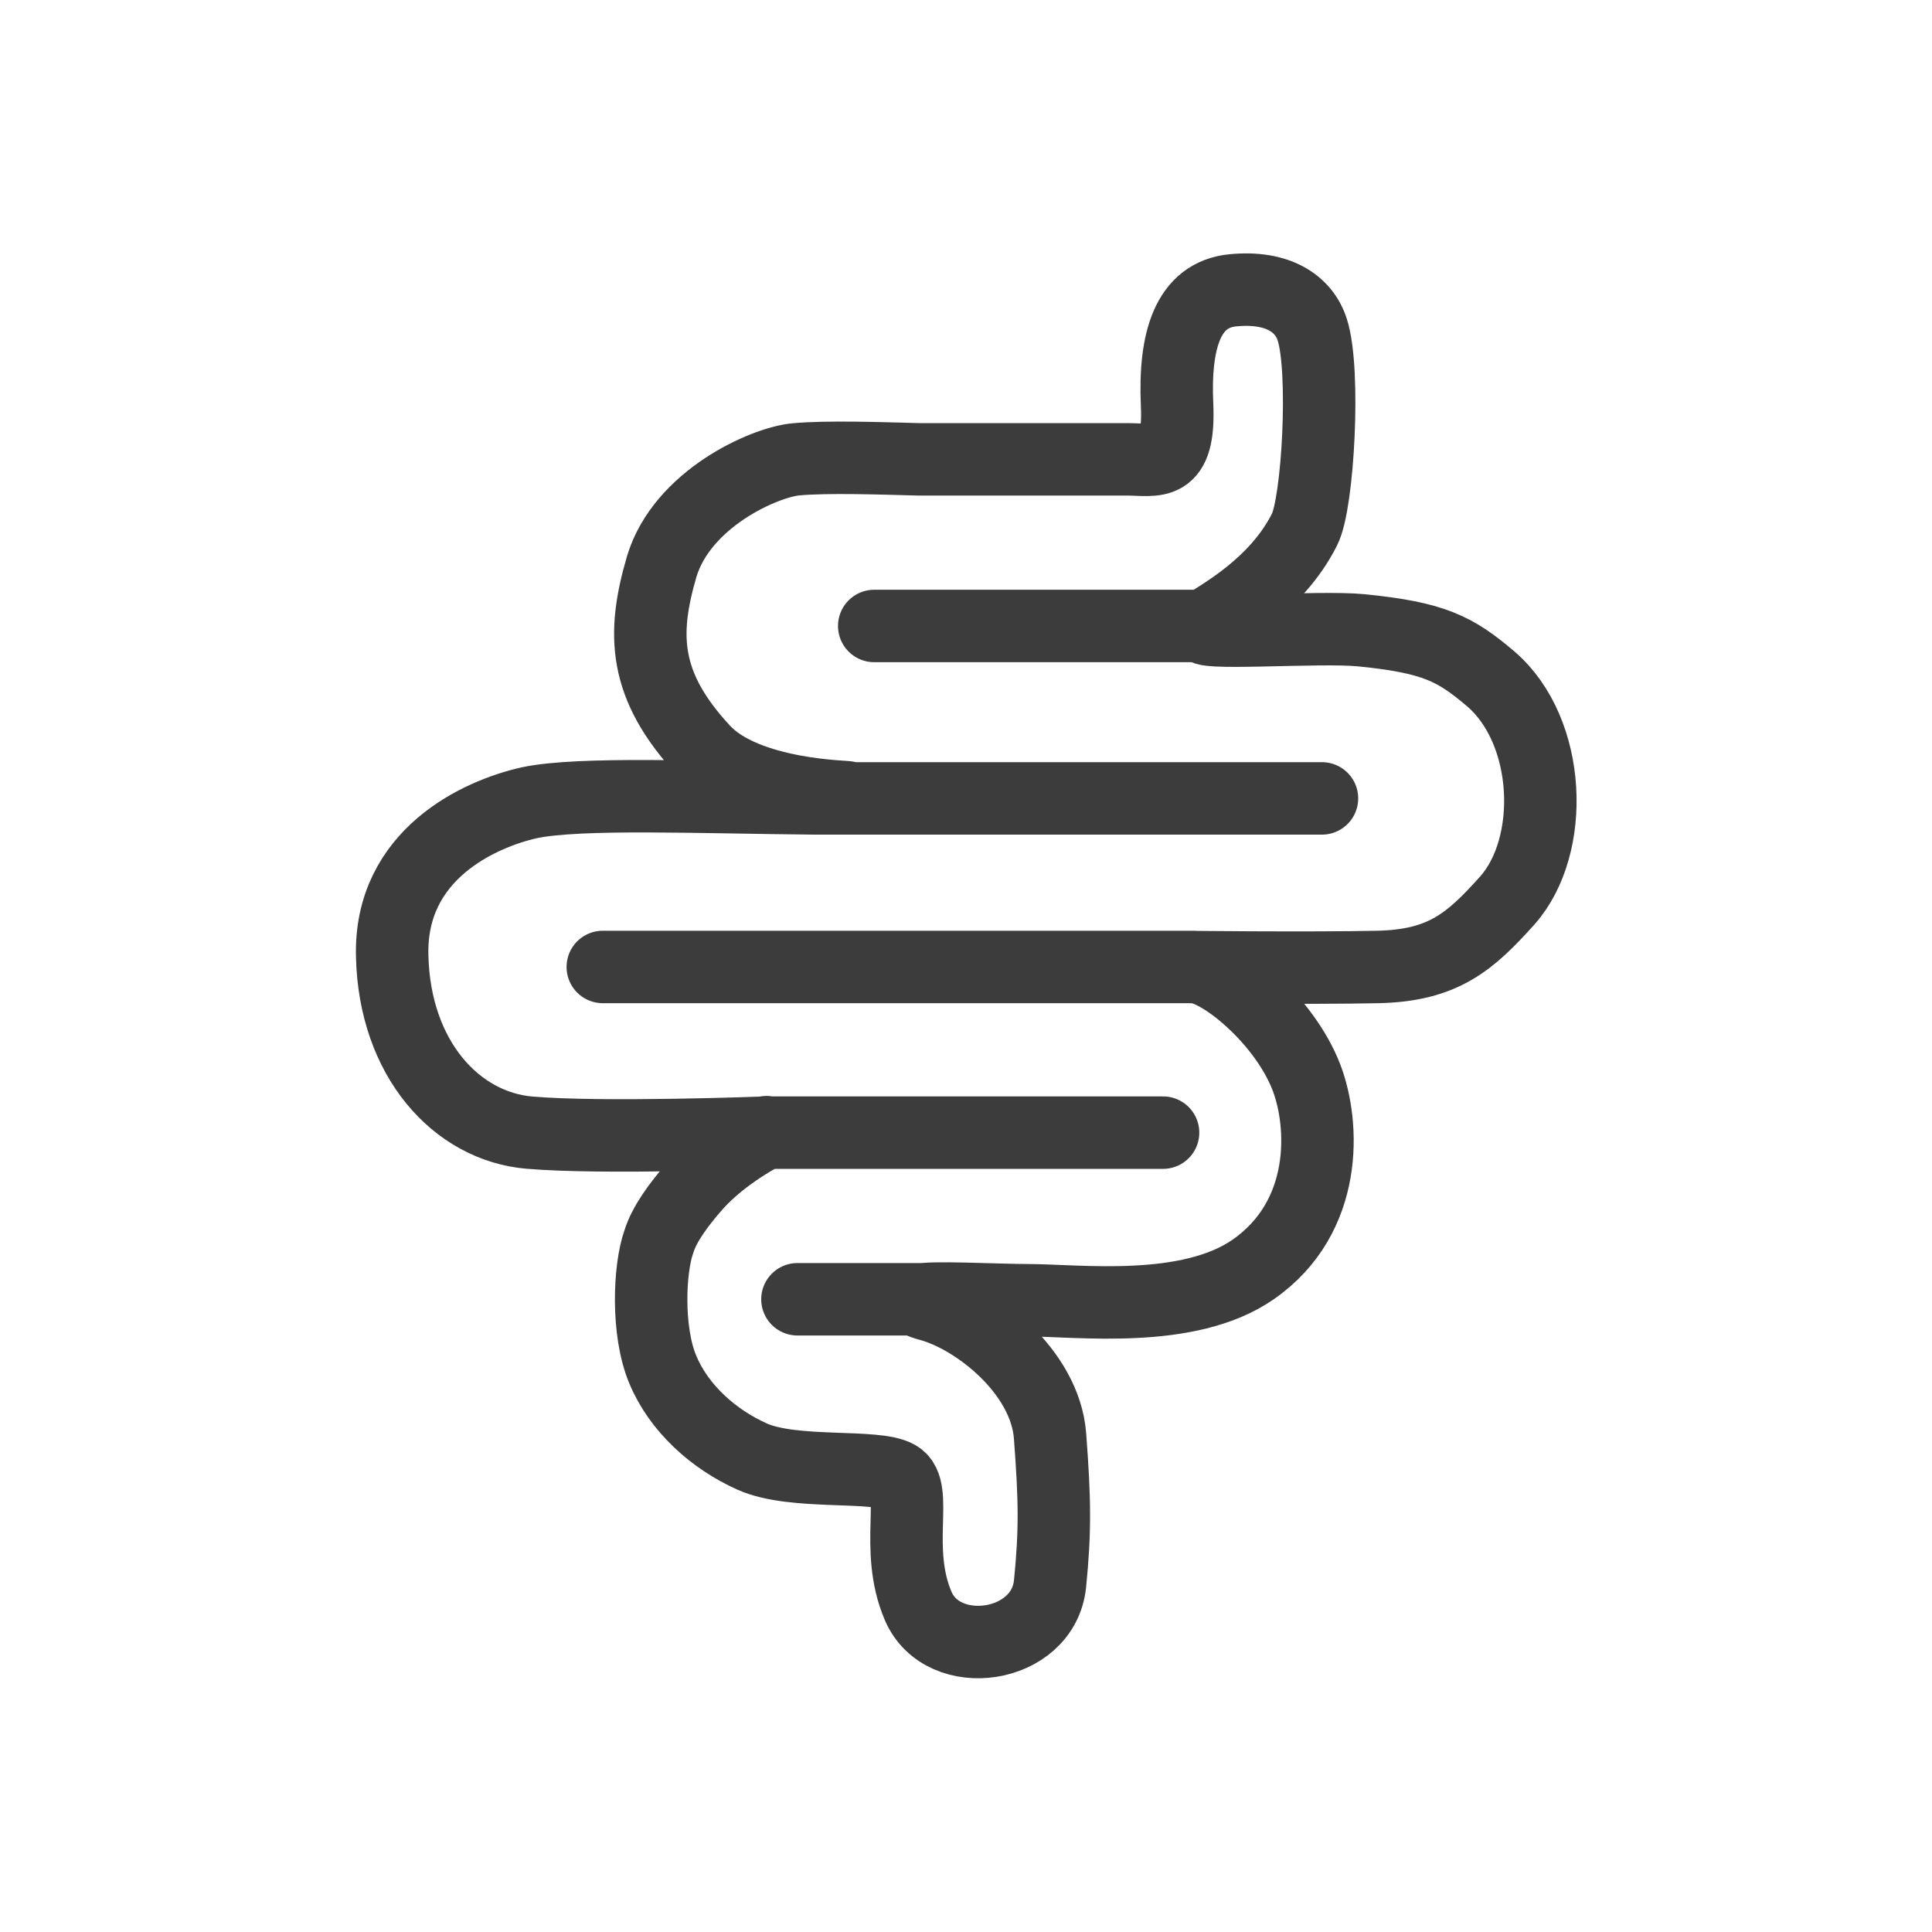
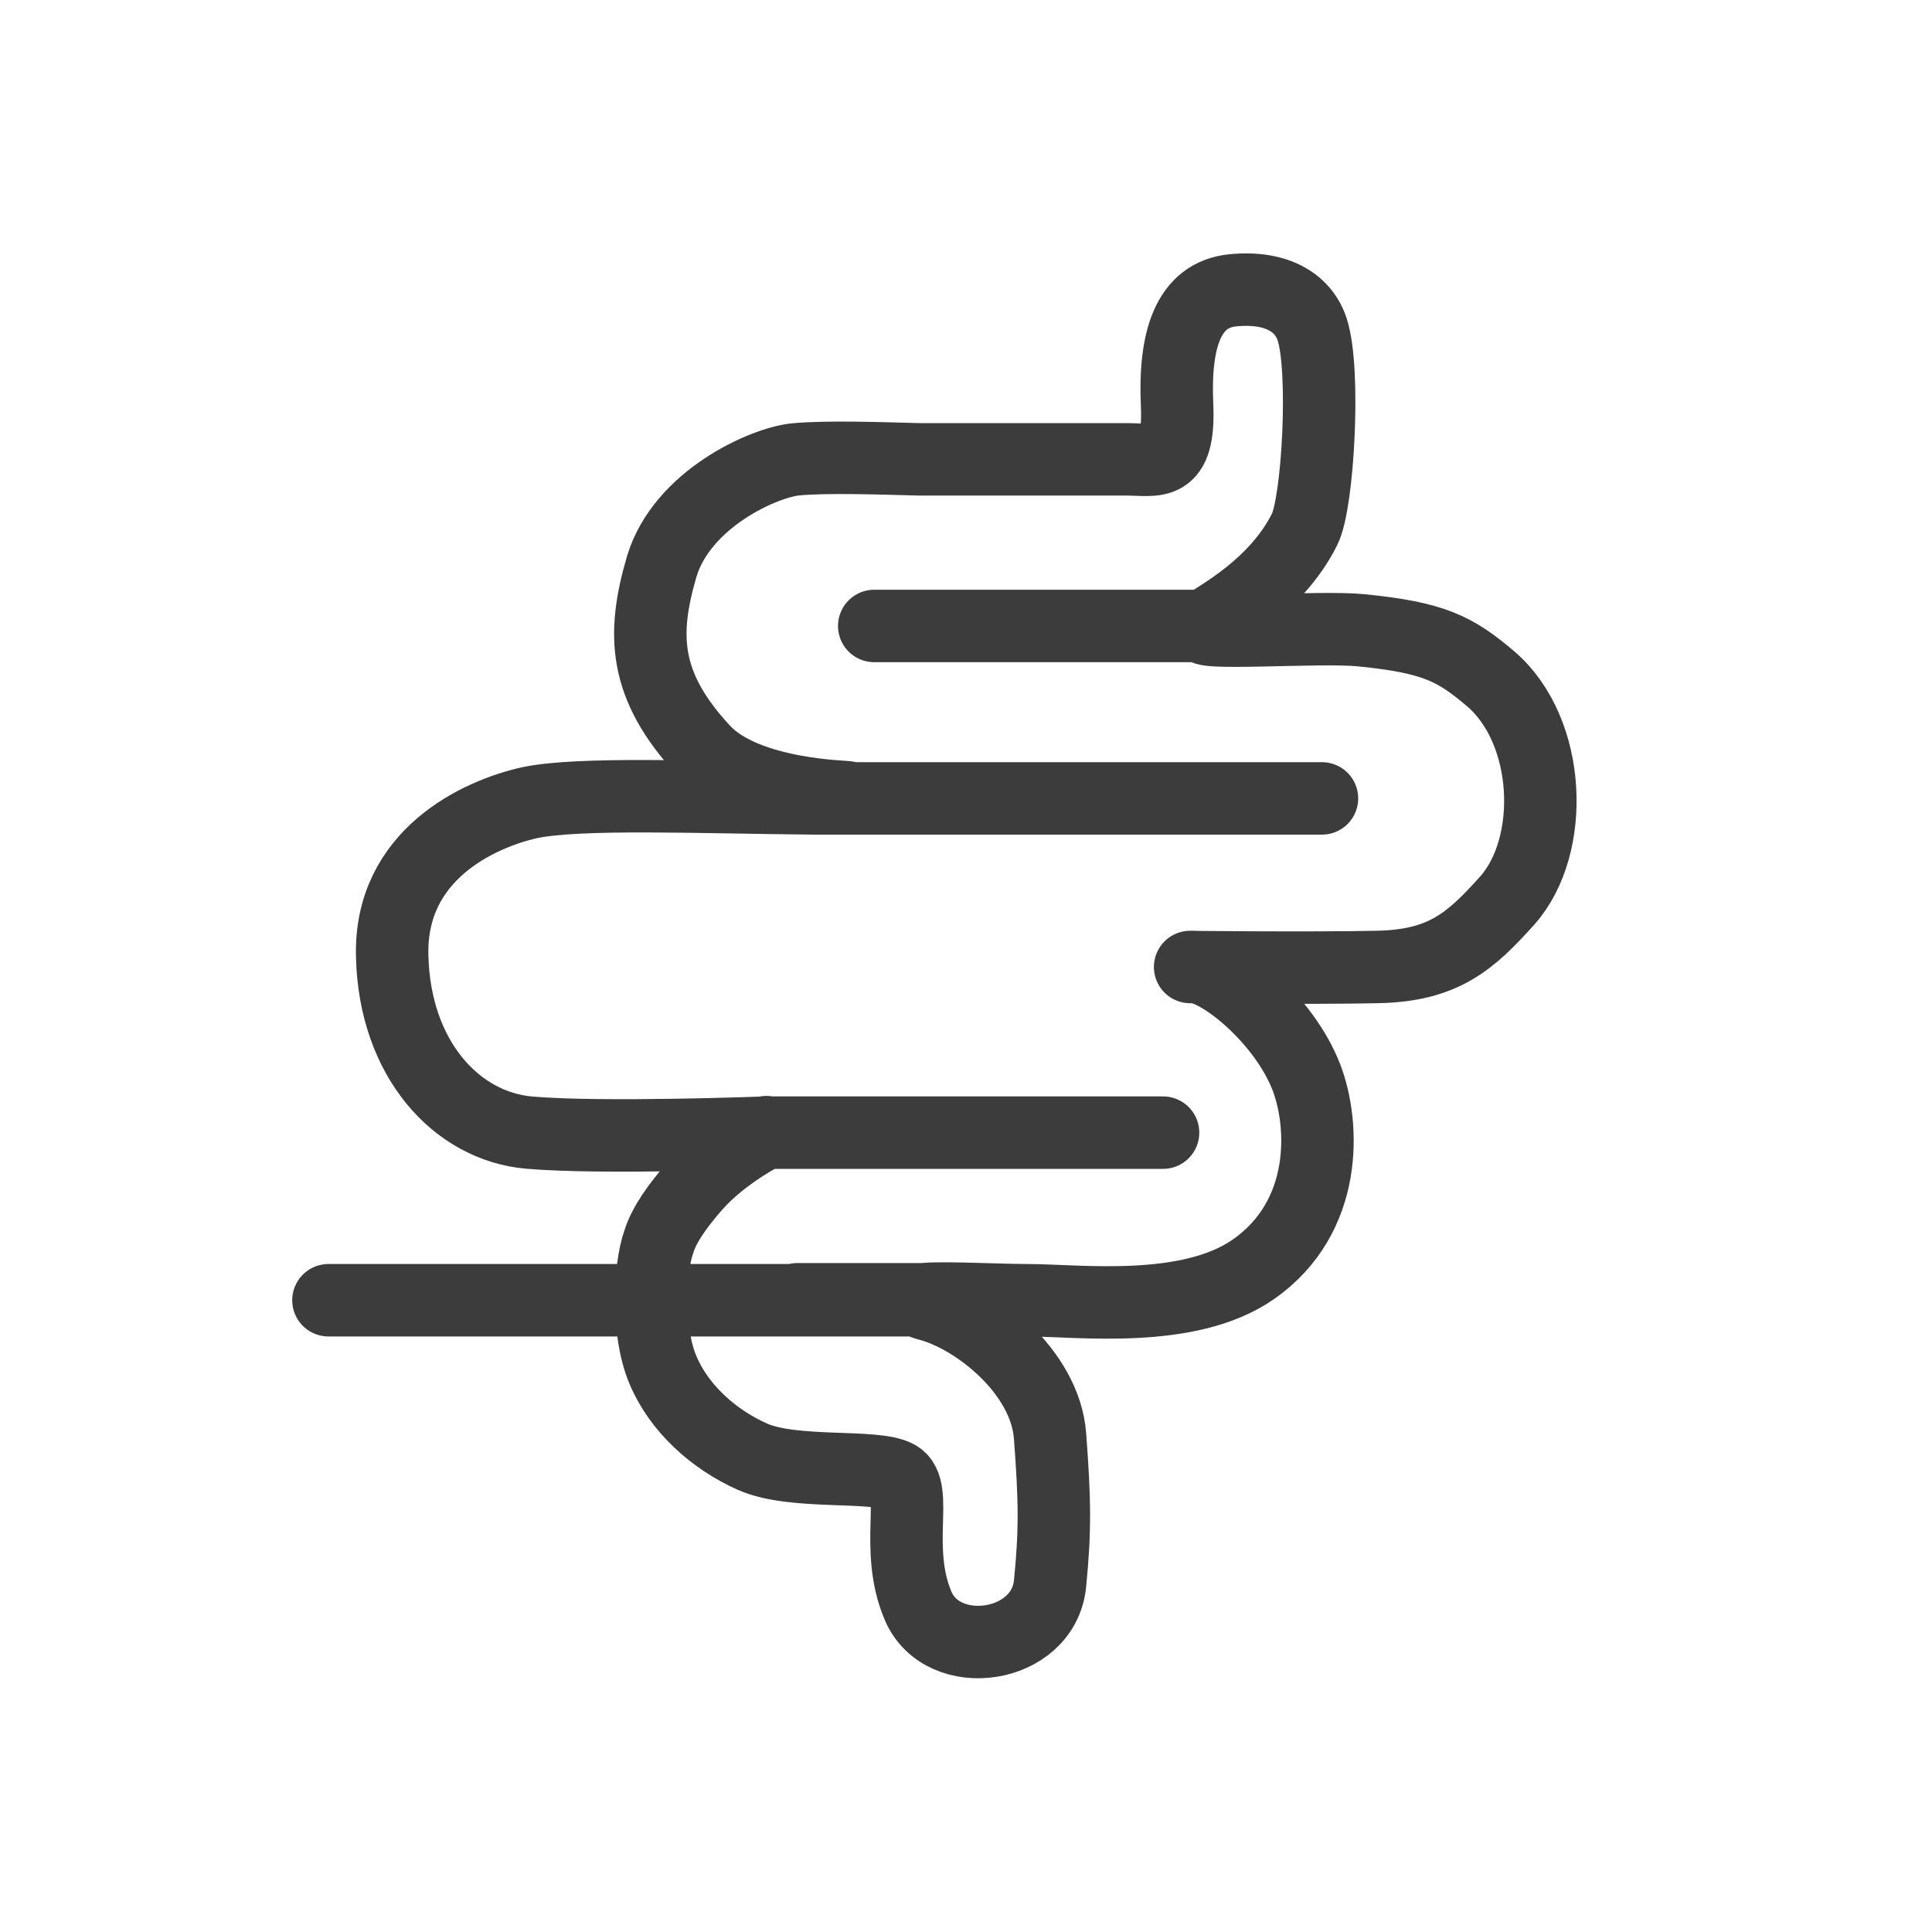
<svg xmlns="http://www.w3.org/2000/svg" viewBox="0 0 40 40" version="1.1" id="Ebene_1">
  <defs>
    <style>
      .st0 {
        fill: none;
        stroke: #3c3c3c;
        stroke-linecap: round;
        stroke-width: 1.5px;
      }
    </style>
  </defs>
-   <path d="M24.94,12.96c.29-.21,1.48-.82,2.07-2,.28-.55.43-3.29.16-4.13-.17-.54-.71-.91-1.64-.82-.94.09-1.22,1.04-1.16,2.37.06,1.33-.44,1.13-1.04,1.13h-4.31c-.77-.02-1.89-.06-2.54,0-.66.06-2.36.82-2.78,2.22-.41,1.4-.38,2.46.86,3.8.89.97,3.07.96,2.98.98M24.94,12.96c-.29.21,2.37,0,3.25.09,1.5.15,1.94.38,2.68,1.01,1.25,1.08,1.34,3.45.34,4.58-.77.86-1.33,1.35-2.68,1.38-1.35.03-4.39,0-3.82,0M24.94,12.96h-6.84M24.7,20.02c.56,0,1.89,1.09,2.35,2.29.37.97.46,2.88-1.1,3.97-1.35.94-3.62.64-4.69.64-.62,0-2.06-.08-2.24,0M24.7,20.02h-12.22M19.03,26.9c-.05.02,0,.06.22.12.96.26,2.39,1.38,2.49,2.71.1,1.33.11,1.95,0,3.06-.14,1.36-2.22,1.65-2.73.46-.51-1.19.02-2.42-.43-2.68-.45-.26-2.14-.03-3-.41-.81-.36-1.53-1.01-1.86-1.81-.33-.79-.28-2.08-.08-2.64.11-.36.4-.76.75-1.16.6-.68,1.48-1.11,1.48-1.11M19.03,26.9h-2.52M15.86,23.45s-3.39.13-4.9,0c-1.51-.13-2.79-1.53-2.84-3.65-.06-2.11,1.81-2.95,2.84-3.18,1.03-.22,3.57-.11,5.91-.09.59,0,.63,0,.66,0M15.86,23.45h8.22M17.53,16.53h9.84" class="st0" />
+   <path d="M24.94,12.96c.29-.21,1.48-.82,2.07-2,.28-.55.43-3.29.16-4.13-.17-.54-.71-.91-1.64-.82-.94.09-1.22,1.04-1.16,2.37.06,1.33-.44,1.13-1.04,1.13h-4.31c-.77-.02-1.89-.06-2.54,0-.66.06-2.36.82-2.78,2.22-.41,1.4-.38,2.46.86,3.8.89.97,3.07.96,2.98.98M24.94,12.96c-.29.21,2.37,0,3.25.09,1.5.15,1.94.38,2.68,1.01,1.25,1.08,1.34,3.45.34,4.58-.77.86-1.33,1.35-2.68,1.38-1.35.03-4.39,0-3.82,0M24.94,12.96h-6.84M24.7,20.02c.56,0,1.89,1.09,2.35,2.29.37.97.46,2.88-1.1,3.97-1.35.94-3.62.64-4.69.64-.62,0-2.06-.08-2.24,0h-12.22M19.03,26.9c-.05.02,0,.06.22.12.96.26,2.39,1.38,2.49,2.71.1,1.33.11,1.95,0,3.06-.14,1.36-2.22,1.65-2.73.46-.51-1.19.02-2.42-.43-2.68-.45-.26-2.14-.03-3-.41-.81-.36-1.53-1.01-1.86-1.81-.33-.79-.28-2.08-.08-2.64.11-.36.4-.76.75-1.16.6-.68,1.48-1.11,1.48-1.11M19.03,26.9h-2.52M15.86,23.45s-3.39.13-4.9,0c-1.51-.13-2.79-1.53-2.84-3.65-.06-2.11,1.81-2.95,2.84-3.18,1.03-.22,3.57-.11,5.91-.09.59,0,.63,0,.66,0M15.86,23.45h8.22M17.53,16.53h9.84" class="st0" />
</svg>